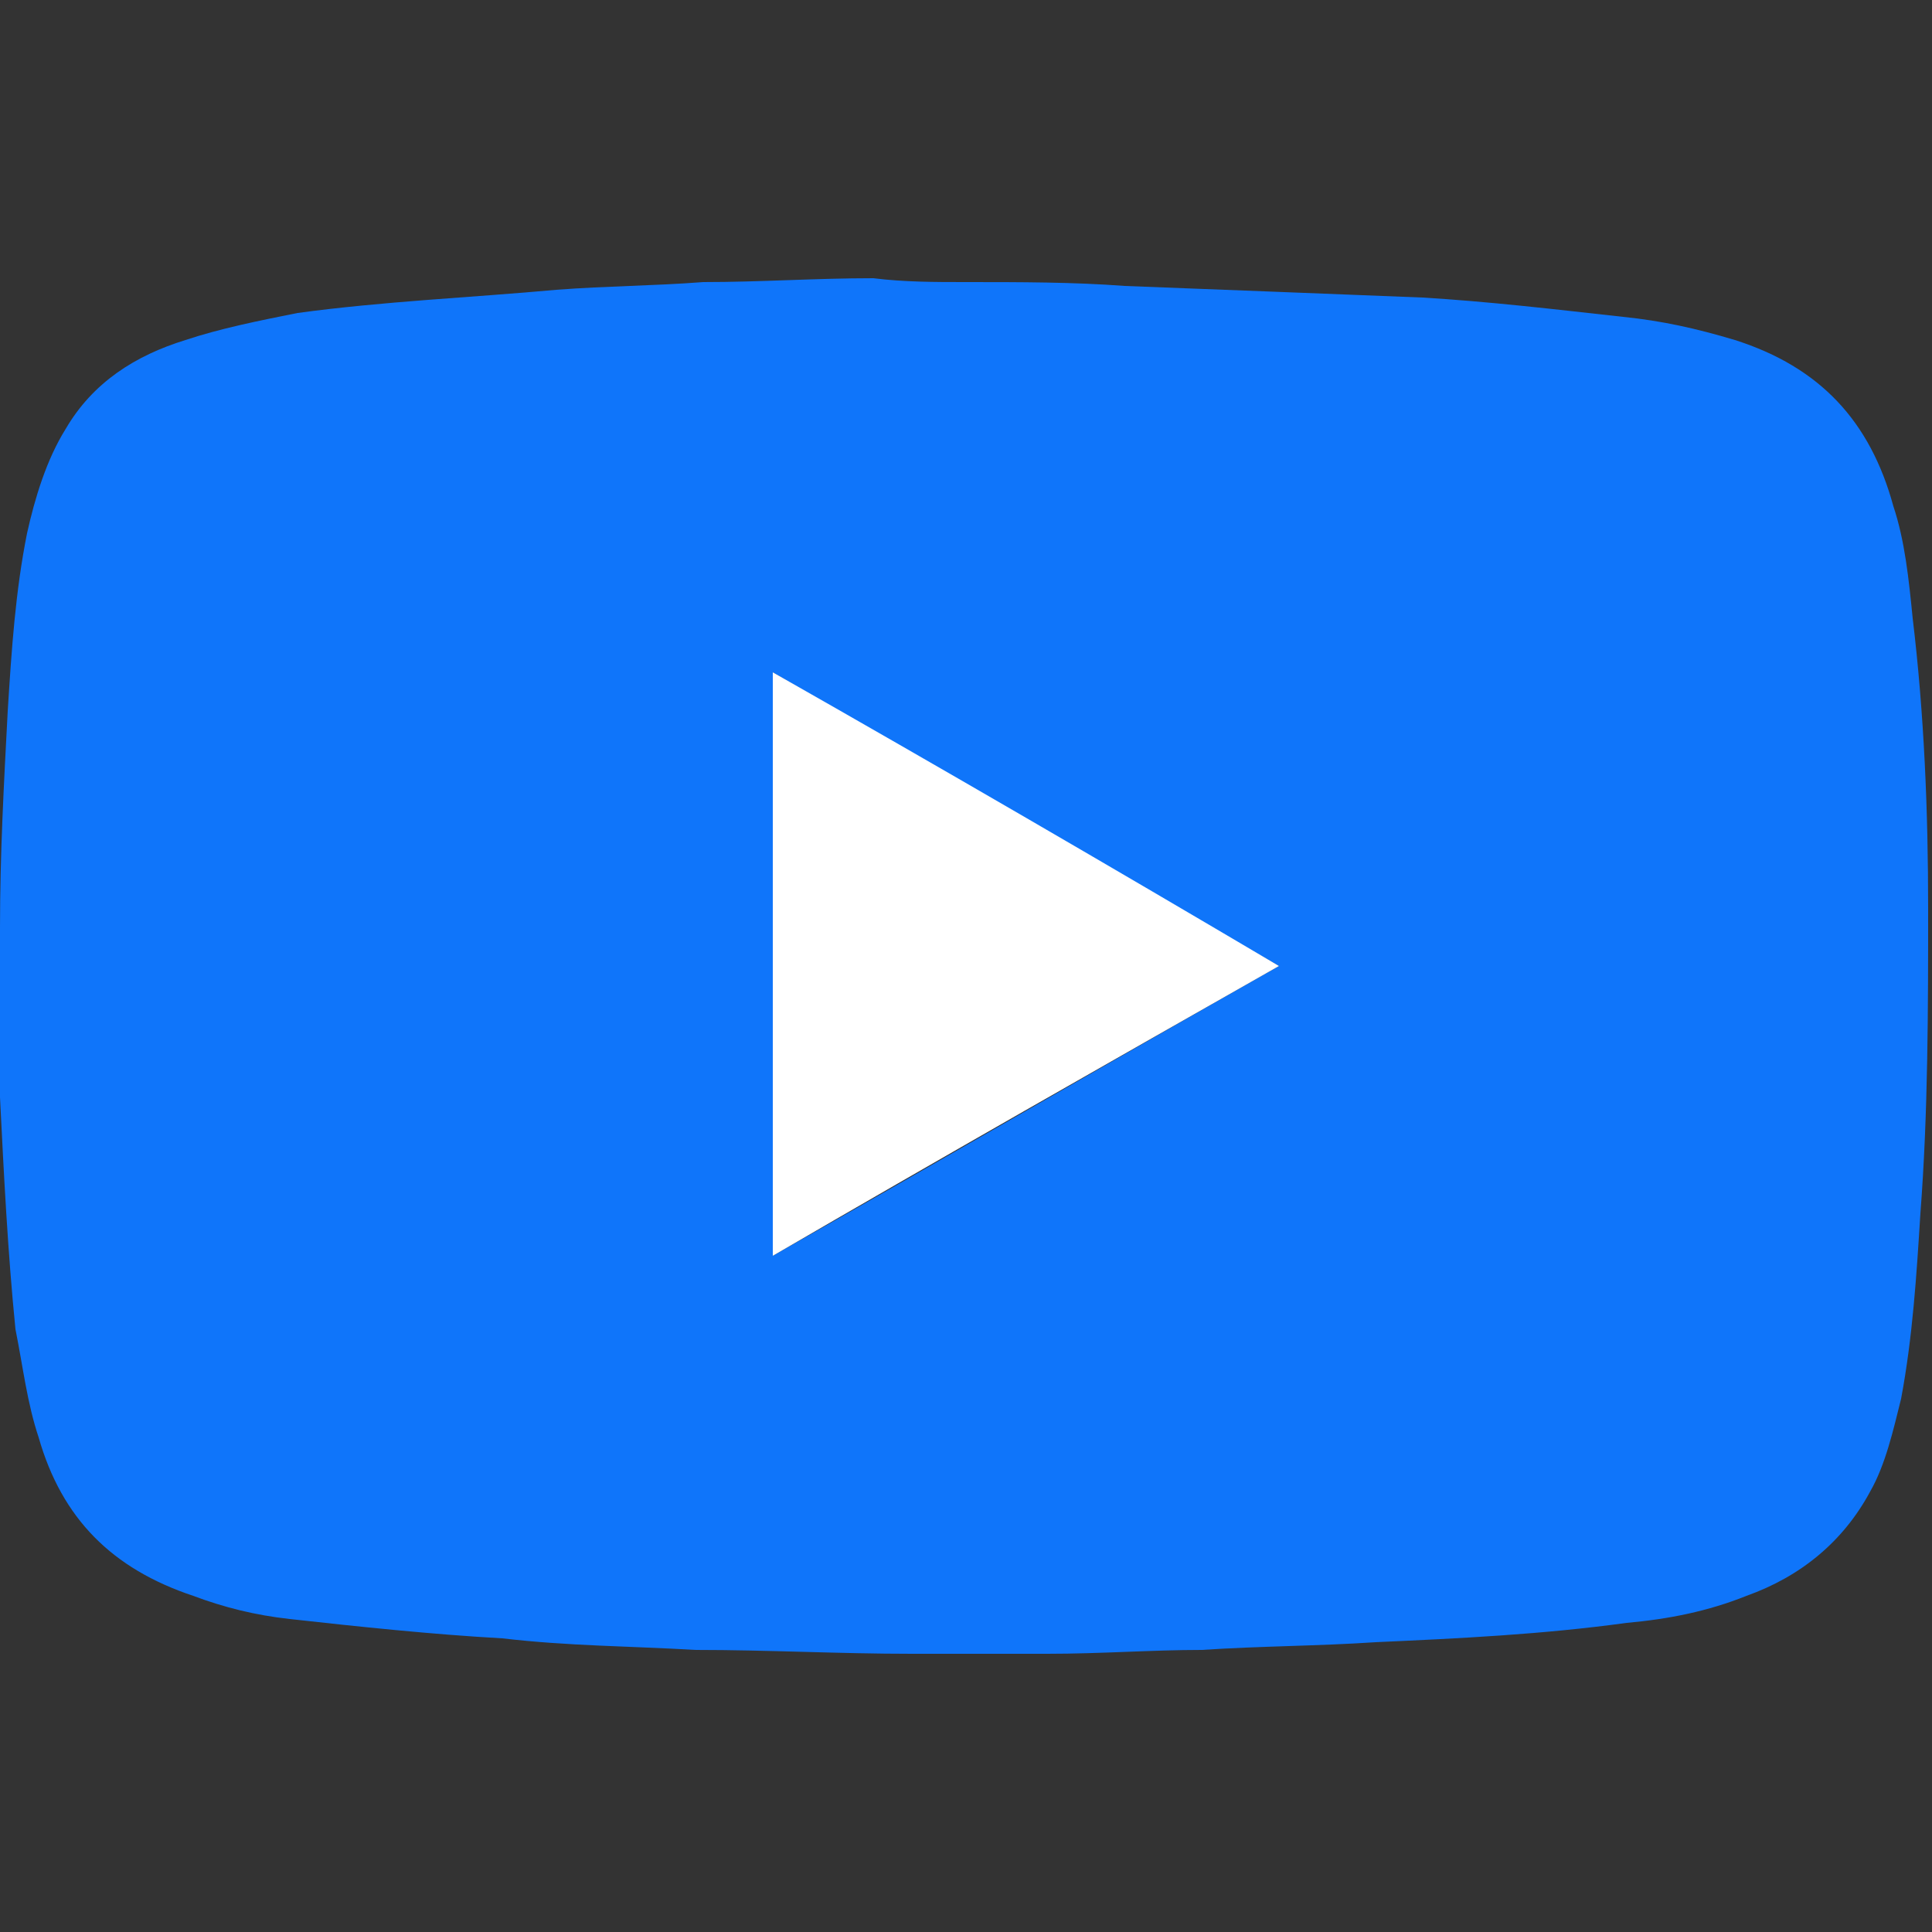
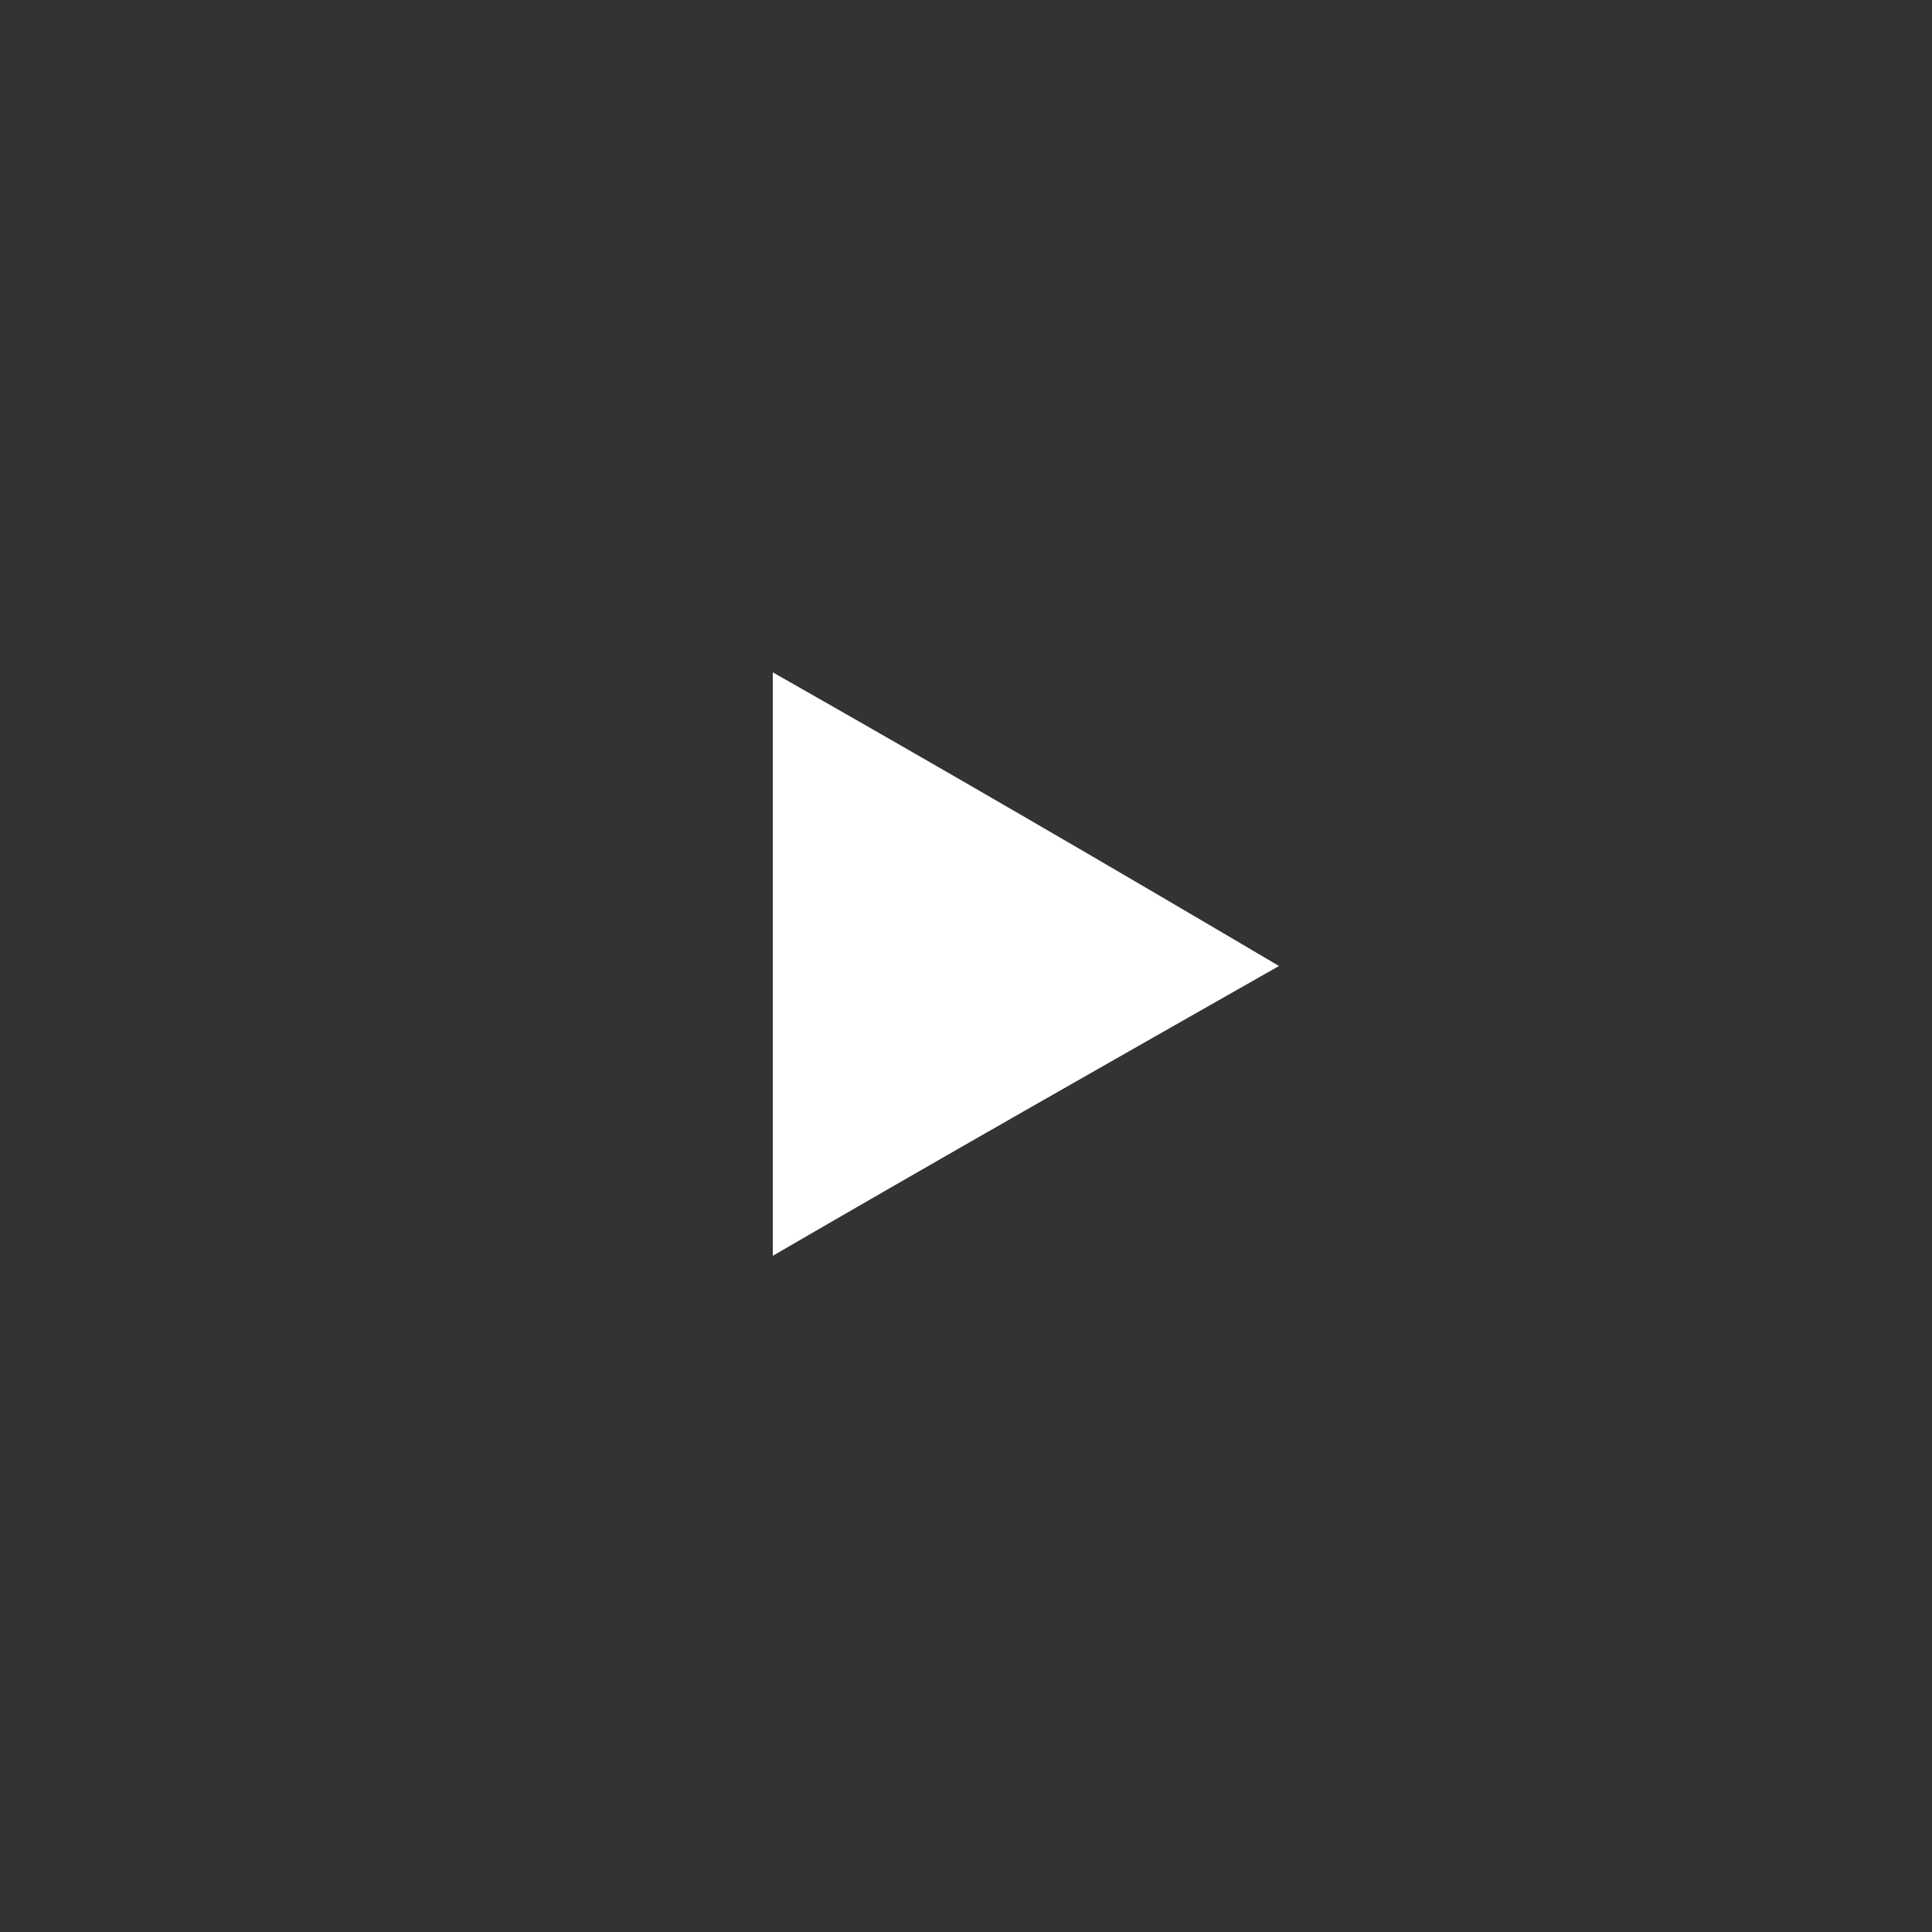
<svg xmlns="http://www.w3.org/2000/svg" version="1.1" id="Layer_1" x="0px" y="0px" viewBox="0 0 50 50" style="enable-background:new 0 0 50 50;" xml:space="preserve">
  <rect x="0" y="0" width="50" height="50" fill="#333333" stroke="none" />
  <style type="text/css">
	.st0{fill:#0F75FA;}
	.st1{fill:#FFFFFF;}
</style>
  <g>
-     <path class="st0" d="M25,7.3c1.4,0,2.8,0,4.1,0.1c2.6,0.1,5.2,0.2,7.7,0.3c1.7,0.1,3.4,0.3,5.2,0.5c1,0.1,1.9,0.3,2.9,0.6   c2.2,0.7,3.5,2.1,4.1,4.3c0.3,0.9,0.4,1.9,0.5,2.9c0.3,2.5,0.4,5,0.4,7.5c0,2.6,0,5.3-0.2,7.9c-0.1,1.6-0.2,3.2-0.5,4.8   c-0.2,0.8-0.4,1.7-0.8,2.4c-0.7,1.3-1.8,2.2-3.2,2.7c-1,0.4-2,0.6-3.1,0.7c-2.2,0.3-4.3,0.4-6.5,0.5c-1.5,0.1-3,0.1-4.5,0.2   c-1.3,0-2.6,0.1-4,0.1c-1.2,0-2.3,0-3.5,0c-1.9,0-3.7-0.1-5.6-0.1c-1.7-0.1-3.3-0.1-5-0.3c-1.8-0.1-3.7-0.3-5.5-0.5   c-0.9-0.1-1.7-0.3-2.5-0.6c-2.1-0.7-3.4-2-4-4.1c-0.3-0.9-0.4-1.8-0.6-2.8c-0.2-2-0.3-4-0.4-6C0,26.9,0,25.5,0,24   c0-1.9,0.1-3.7,0.2-5.6c0.1-1.6,0.2-3.1,0.5-4.6c0.2-0.9,0.5-1.9,1-2.7c0.7-1.2,1.8-1.9,3.1-2.3c0.9-0.3,1.9-0.5,2.9-0.7   c2.2-0.3,4.5-0.4,6.7-0.6c1.3-0.1,2.5-0.1,3.8-0.2c1.5,0,2.9-0.1,4.4-0.1C23.4,7.3,24.2,7.3,25,7.3C25,7.3,25,7.3,25,7.3z M20,32.5   c4.4-2.5,8.7-5,13.1-7.5c-4.4-2.5-8.7-5-13.1-7.6C20,22.5,20,27.5,20,32.5z" />
    <path class="st1" d="M20,32.5c0-5.1,0-10.1,0-15.1c4.4,2.5,8.7,5,13.1,7.6C28.7,27.5,24.3,30,20,32.5z" />
  </g>
</svg>